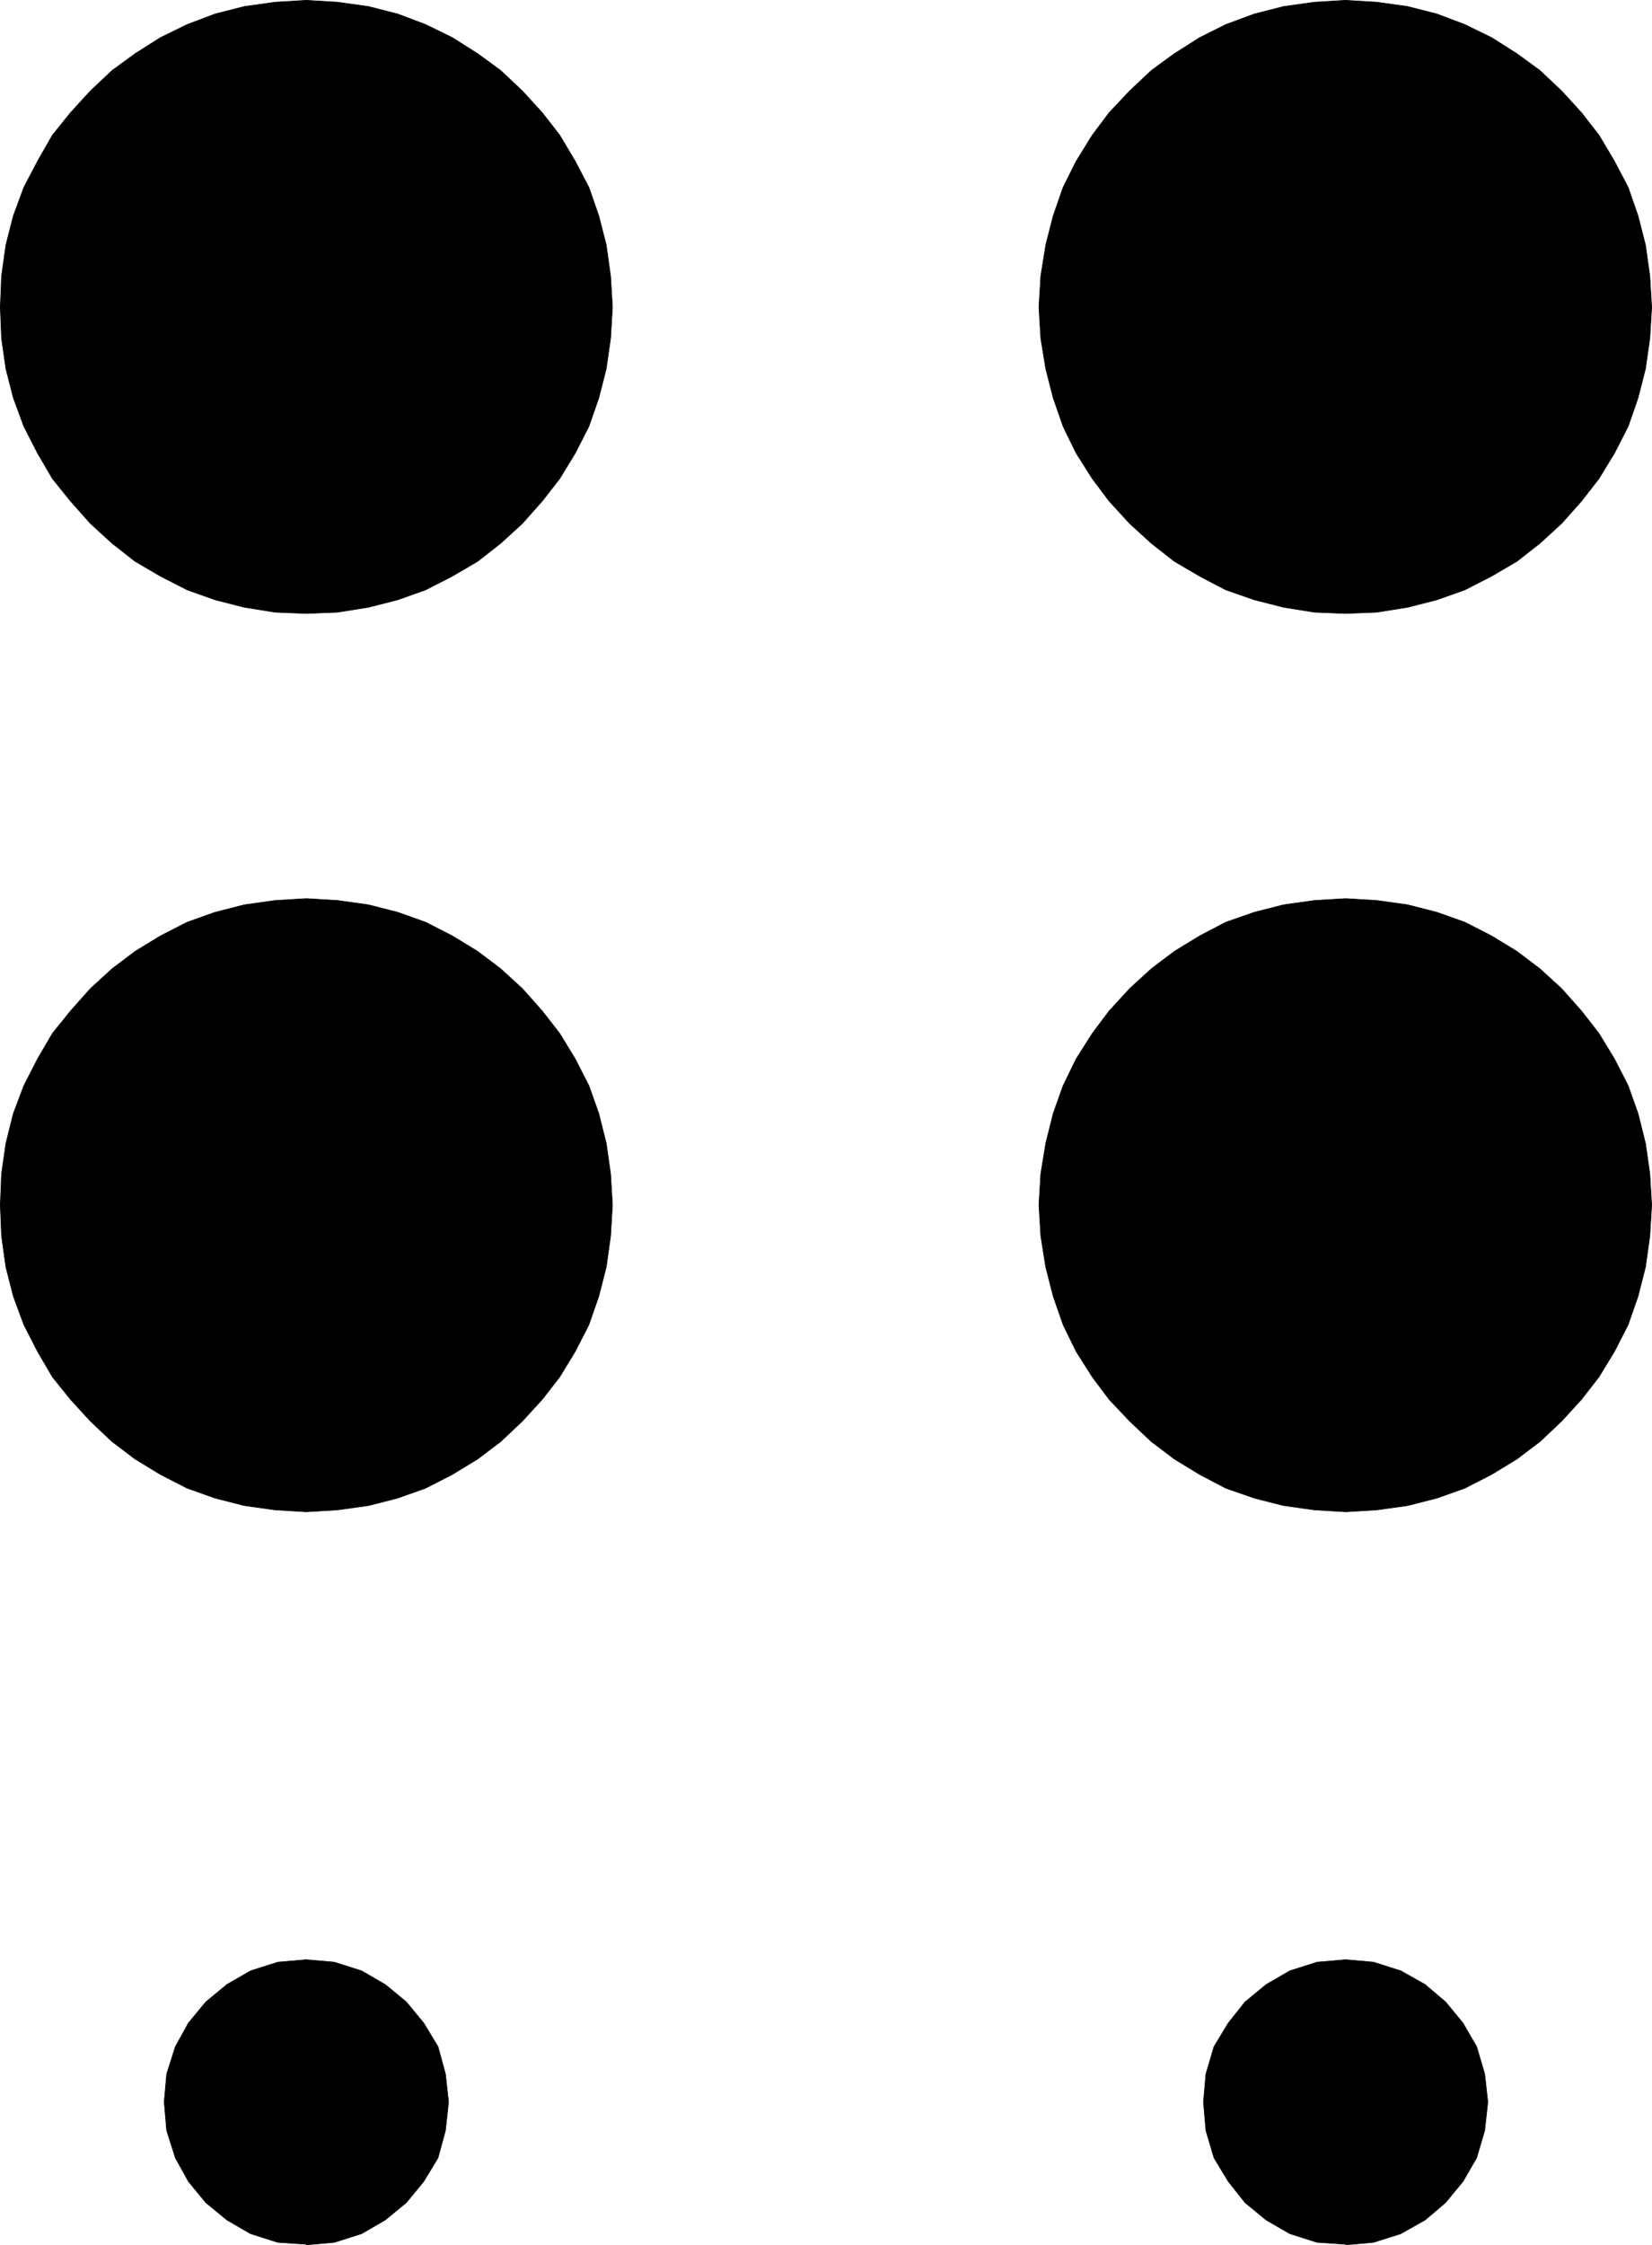
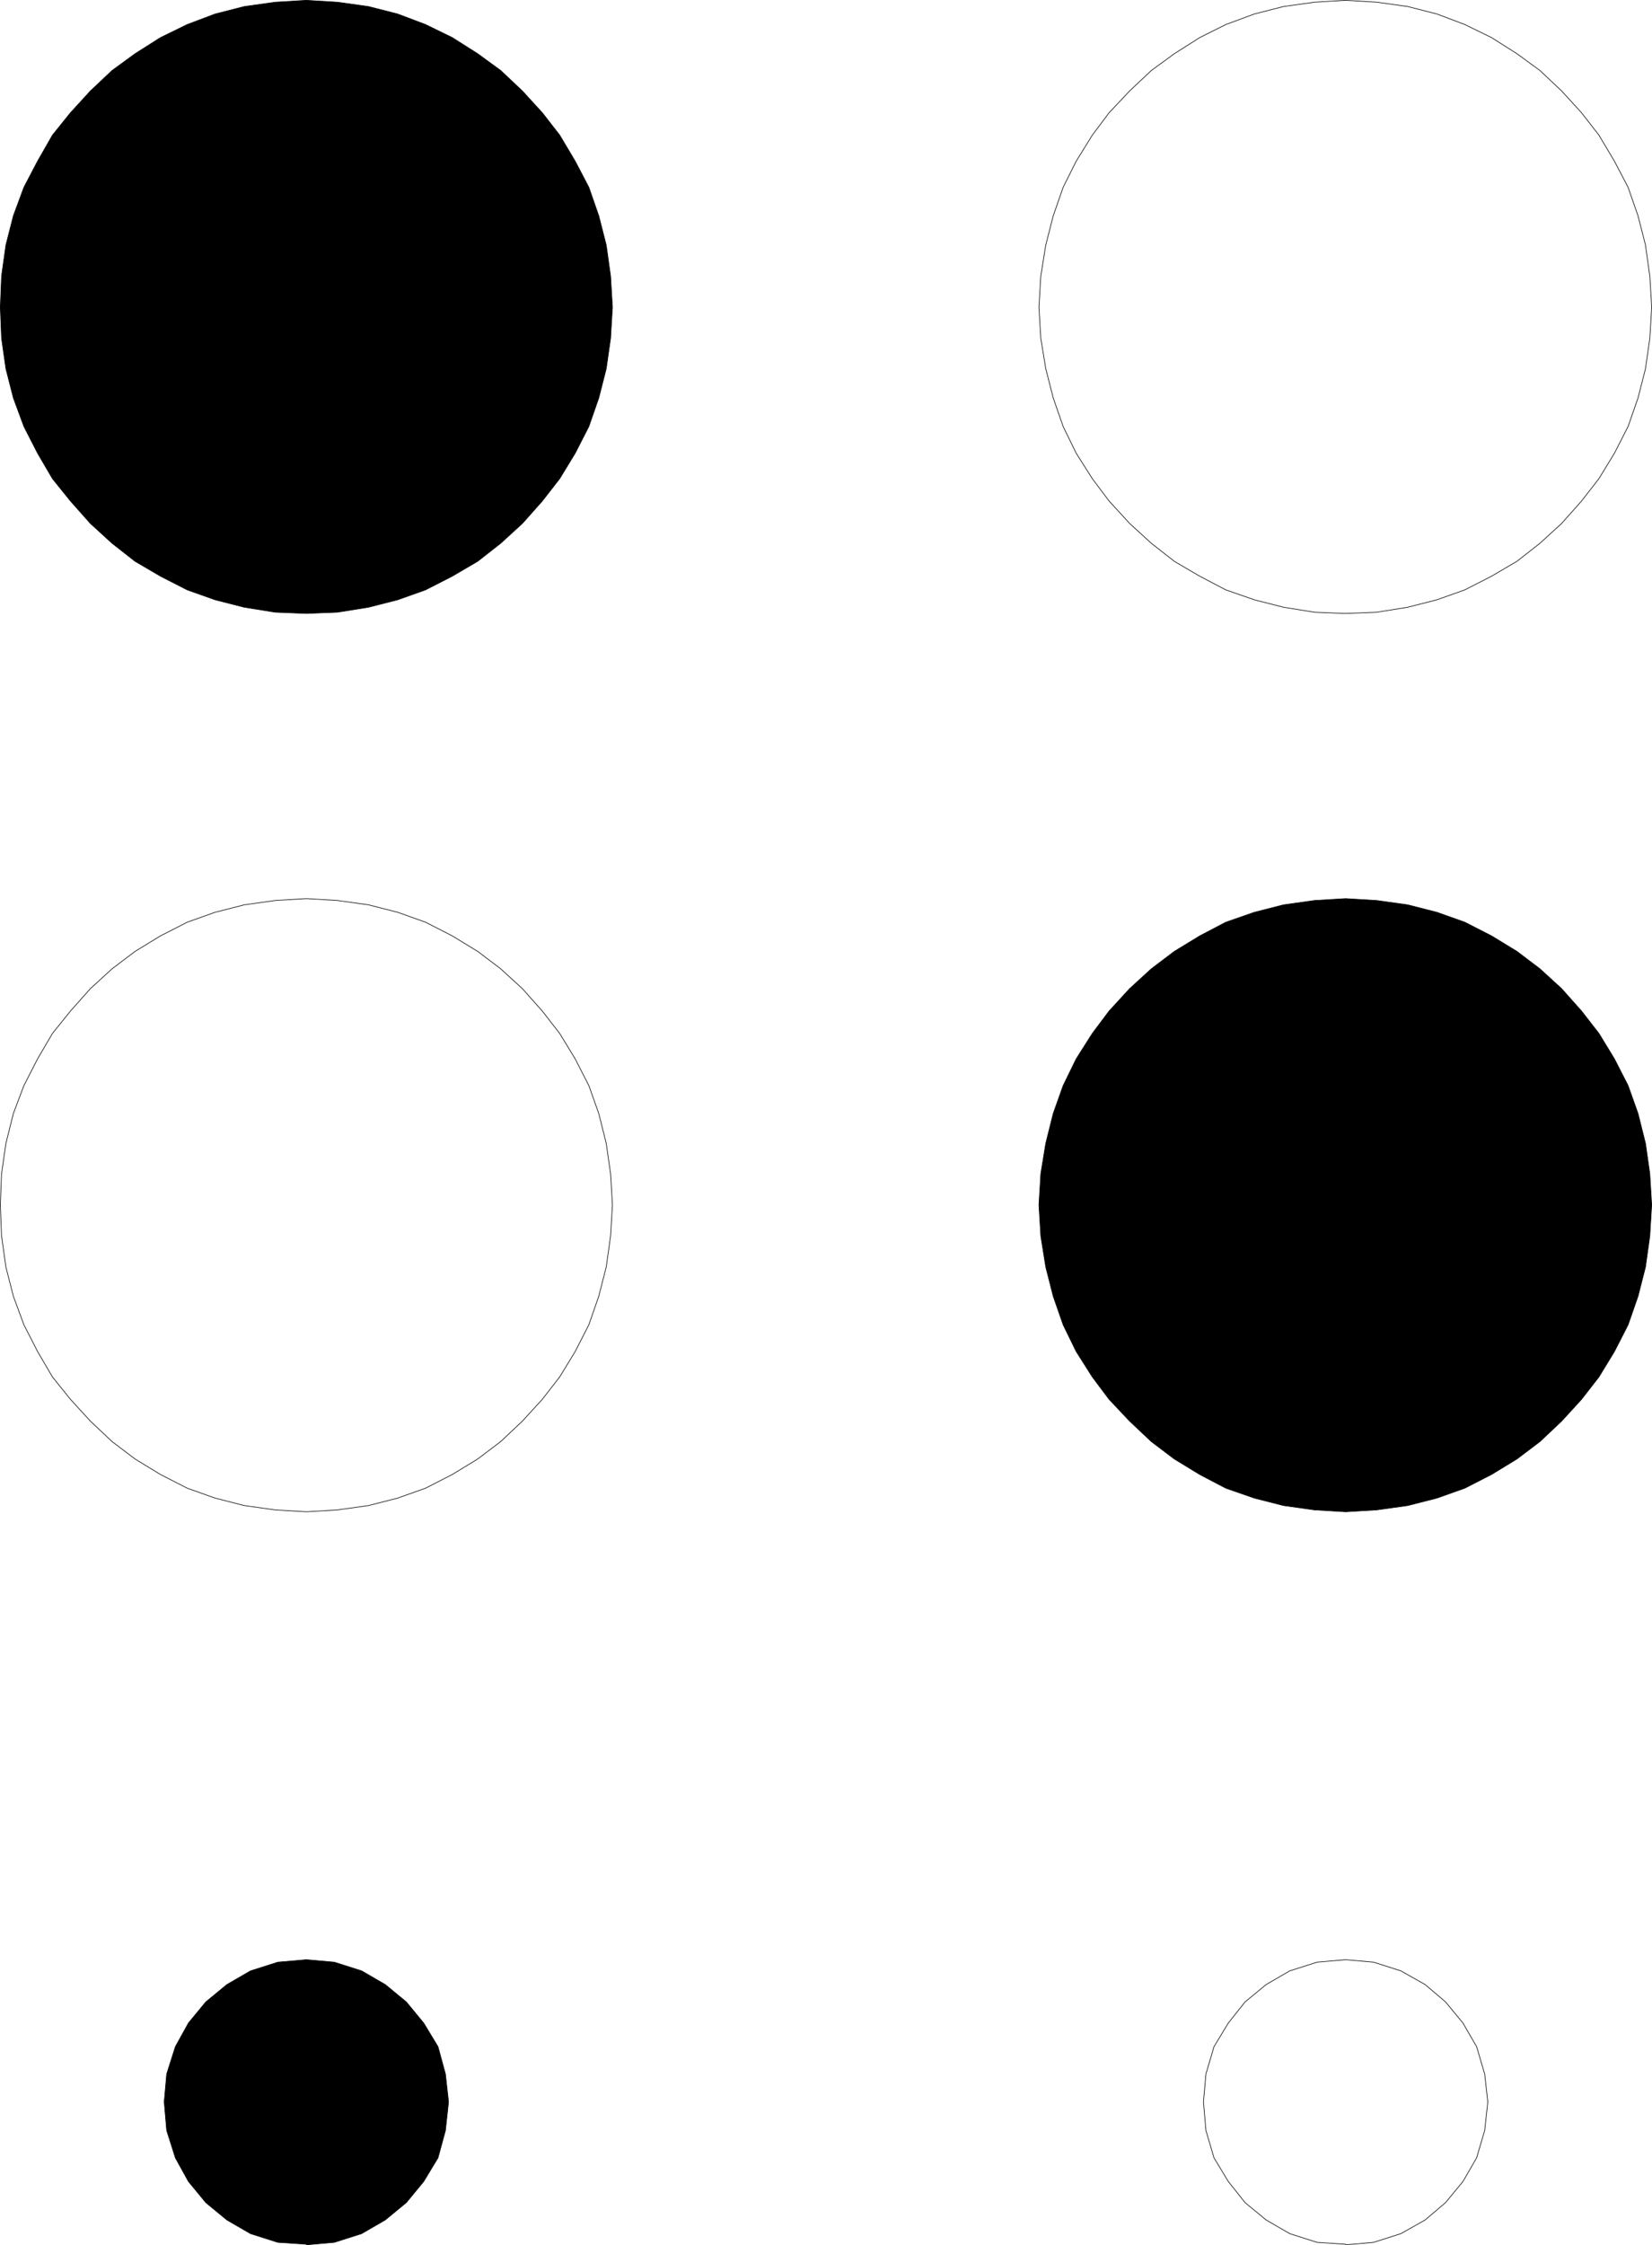
<svg xmlns="http://www.w3.org/2000/svg" xmlns:ns1="http://sodipodi.sourceforge.net/DTD/sodipodi-0.dtd" xmlns:ns2="http://www.inkscape.org/namespaces/inkscape" version="1.0" width="113.773mm" height="154.514mm" id="svg12" ns1:docname="Braille G.wmf">
  <ns1:namedview id="namedview12" pagecolor="#ffffff" bordercolor="#000000" borderopacity="0.25" ns2:showpageshadow="2" ns2:pageopacity="0.0" ns2:pagecheckerboard="0" ns2:deskcolor="#d1d1d1" ns2:document-units="mm" />
  <defs id="defs1">
    <pattern id="WMFhbasepattern" patternUnits="userSpaceOnUse" width="6" height="6" x="0" y="0" />
  </defs>
  <path style="fill:#000000;fill-opacity:1;fill-rule:evenodd;stroke:none" d="m 79.748,159.571 -8.08,-0.323 -8.08,-1.293 -7.595,-1.939 -7.272,-2.585 -6.949,-3.555 -6.625,-3.878 -5.979,-4.686 -5.656,-5.171 -5.171,-5.817 -4.686,-5.817 L 9.777,117.881 6.221,110.932 3.474,103.499 1.535,95.904 0.404,87.986 0.081,79.907 0.404,71.827 1.535,63.748 3.474,56.153 6.221,48.72 9.777,41.933 l 3.878,-6.787 4.686,-5.817 5.171,-5.656 5.656,-5.333 5.979,-4.363 6.625,-4.201 6.949,-3.393 7.272,-2.747 7.595,-1.939 8.08,-1.131 8.08,-0.485 8.08,0.485 8.08,1.131 7.595,1.939 7.272,2.747 6.949,3.393 6.625,4.201 5.979,4.363 5.656,5.333 5.171,5.656 4.525,5.817 4.04,6.787 3.555,6.787 2.586,7.433 1.939,7.595 1.131,8.08 0.485,8.08 -0.485,8.08 -1.131,7.918 -1.939,7.595 -2.586,7.433 -3.555,6.948 -4.04,6.625 -4.525,5.817 -5.171,5.817 -5.656,5.171 -5.979,4.686 -6.625,3.878 -6.949,3.555 -7.272,2.585 -7.595,1.939 -8.08,1.293 z" id="path1" />
  <path style="fill:none;stroke:#000000;stroke-width:0.162px;stroke-linecap:round;stroke-linejoin:round;stroke-miterlimit:4;stroke-dasharray:none;stroke-opacity:1" d="m 79.748,159.571 -8.08,-0.323 -8.08,-1.293 -7.595,-1.939 -7.272,-2.585 -6.949,-3.555 -6.625,-3.878 -5.979,-4.686 -5.656,-5.171 -5.171,-5.817 -4.686,-5.817 L 9.777,117.881 6.221,110.932 3.474,103.499 1.535,95.904 0.404,87.986 0.081,79.907 0.404,71.827 1.535,63.748 3.474,56.153 6.221,48.72 9.777,41.933 l 3.878,-6.787 4.686,-5.817 5.171,-5.656 5.656,-5.333 5.979,-4.363 6.625,-4.201 6.949,-3.393 7.272,-2.747 7.595,-1.939 8.08,-1.131 8.08,-0.485 8.08,0.485 8.08,1.131 7.595,1.939 7.272,2.747 6.949,3.393 6.625,4.201 5.979,4.363 5.656,5.333 5.171,5.656 4.525,5.817 4.04,6.787 3.555,6.787 2.586,7.433 1.939,7.595 1.131,8.08 0.485,8.08 -0.485,8.08 -1.131,7.918 -1.939,7.595 -2.586,7.433 -3.555,6.948 -4.04,6.625 -4.525,5.817 -5.171,5.817 -5.656,5.171 -5.979,4.686 -6.625,3.878 -6.949,3.555 -7.272,2.585 -7.595,1.939 -8.08,1.293 -8.08,0.323 v 0" id="path2" />
-   <path style="fill:#000000;fill-opacity:1;fill-rule:evenodd;stroke:none" d="m 350.259,159.571 -8.08,-0.323 -8.08,-1.293 -7.595,-1.939 -7.433,-2.585 -6.787,-3.555 -6.625,-3.878 -5.979,-4.686 -5.656,-5.171 -5.333,-5.817 -4.363,-5.817 -4.202,-6.625 -3.394,-6.948 -2.586,-7.433 -1.939,-7.595 -1.293,-7.918 -0.485,-8.08 0.485,-8.08 1.293,-8.08 1.939,-7.595 2.586,-7.433 3.394,-6.787 4.202,-6.787 4.363,-5.817 5.333,-5.656 5.656,-5.333 5.979,-4.363 6.625,-4.201 6.787,-3.393 7.433,-2.747 7.595,-1.939 8.08,-1.131 8.08,-0.485 8.08,0.485 8.08,1.131 7.595,1.939 7.272,2.747 6.949,3.393 6.625,4.201 5.979,4.363 5.656,5.333 5.171,5.656 4.525,5.817 4.04,6.787 3.555,6.787 2.586,7.433 1.939,7.595 1.131,8.08 0.485,8.08 -0.485,8.08 -1.131,7.918 -1.939,7.595 -2.586,7.433 -3.555,6.948 -4.04,6.625 -4.525,5.817 -5.171,5.817 -5.656,5.171 -5.979,4.686 -6.625,3.878 -6.949,3.555 -7.272,2.585 -7.595,1.939 -8.08,1.293 z" id="path3" />
  <path style="fill:none;stroke:#000000;stroke-width:0.162px;stroke-linecap:round;stroke-linejoin:round;stroke-miterlimit:4;stroke-dasharray:none;stroke-opacity:1" d="m 350.259,159.571 -8.08,-0.323 -8.08,-1.293 -7.595,-1.939 -7.433,-2.585 -6.787,-3.555 -6.625,-3.878 -5.979,-4.686 -5.656,-5.171 -5.333,-5.817 -4.363,-5.817 -4.202,-6.625 -3.394,-6.948 -2.586,-7.433 -1.939,-7.595 -1.293,-7.918 -0.485,-8.08 0.485,-8.08 1.293,-8.08 1.939,-7.595 2.586,-7.433 3.394,-6.787 4.202,-6.787 4.363,-5.817 5.333,-5.656 5.656,-5.333 5.979,-4.363 6.625,-4.201 6.787,-3.393 7.433,-2.747 7.595,-1.939 8.08,-1.131 8.08,-0.485 8.08,0.485 8.08,1.131 7.595,1.939 7.272,2.747 6.949,3.393 6.625,4.201 5.979,4.363 5.656,5.333 5.171,5.656 4.525,5.817 4.04,6.787 3.555,6.787 2.586,7.433 1.939,7.595 1.131,8.08 0.485,8.08 -0.485,8.08 -1.131,7.918 -1.939,7.595 -2.586,7.433 -3.555,6.948 -4.04,6.625 -4.525,5.817 -5.171,5.817 -5.656,5.171 -5.979,4.686 -6.625,3.878 -6.949,3.555 -7.272,2.585 -7.595,1.939 -8.08,1.293 -8.08,0.323 v 0" id="path4" />
-   <path style="fill:#000000;fill-opacity:1;fill-rule:evenodd;stroke:none" d="m 79.748,393.232 -8.08,-0.485 -8.08,-1.131 -7.595,-1.939 -7.272,-2.585 -6.949,-3.555 -6.625,-4.04 -5.979,-4.525 -5.656,-5.333 -5.171,-5.656 -4.686,-5.817 -3.878,-6.625 -3.555,-6.948 -2.747,-7.433 -1.939,-7.595 -1.131,-8.08 -0.323,-8.08 0.323,-8.08 1.131,-7.918 1.939,-7.756 2.747,-7.272 3.555,-6.948 3.878,-6.625 4.686,-5.817 5.171,-5.817 5.656,-5.171 5.979,-4.525 6.625,-4.04 6.949,-3.555 7.272,-2.585 7.595,-1.939 8.08,-1.131 8.08,-0.485 8.08,0.485 8.08,1.131 7.595,1.939 7.272,2.585 6.949,3.555 6.625,4.04 5.979,4.525 5.656,5.171 5.171,5.817 4.525,5.817 4.04,6.625 3.555,6.948 2.586,7.272 1.939,7.756 1.131,7.918 0.485,8.08 -0.485,8.08 -1.131,8.08 -1.939,7.595 -2.586,7.433 -3.555,6.948 -4.04,6.625 -4.525,5.817 -5.171,5.656 -5.656,5.333 -5.979,4.525 -6.625,4.04 -6.949,3.555 -7.272,2.585 -7.595,1.939 -8.08,1.131 -8.08,0.485 z" id="path5" />
  <path style="fill:none;stroke:#000000;stroke-width:0.162px;stroke-linecap:round;stroke-linejoin:round;stroke-miterlimit:4;stroke-dasharray:none;stroke-opacity:1" d="m 79.748,393.232 -8.08,-0.485 -8.08,-1.131 -7.595,-1.939 -7.272,-2.585 -6.949,-3.555 -6.625,-4.04 -5.979,-4.525 -5.656,-5.333 -5.171,-5.656 -4.686,-5.817 -3.878,-6.625 -3.555,-6.948 -2.747,-7.433 -1.939,-7.595 -1.131,-8.08 -0.323,-8.08 0.323,-8.08 1.131,-7.918 1.939,-7.756 2.747,-7.272 3.555,-6.948 3.878,-6.625 4.686,-5.817 5.171,-5.817 5.656,-5.171 5.979,-4.525 6.625,-4.04 6.949,-3.555 7.272,-2.585 7.595,-1.939 8.08,-1.131 8.08,-0.485 8.08,0.485 8.08,1.131 7.595,1.939 7.272,2.585 6.949,3.555 6.625,4.04 5.979,4.525 5.656,5.171 5.171,5.817 4.525,5.817 4.04,6.625 3.555,6.948 2.586,7.272 1.939,7.756 1.131,7.918 0.485,8.08 -0.485,8.08 -1.131,8.08 -1.939,7.595 -2.586,7.433 -3.555,6.948 -4.04,6.625 -4.525,5.817 -5.171,5.656 -5.656,5.333 -5.979,4.525 -6.625,4.04 -6.949,3.555 -7.272,2.585 -7.595,1.939 -8.08,1.131 -8.08,0.485 v 0" id="path6" />
  <path style="fill:#000000;fill-opacity:1;fill-rule:evenodd;stroke:none" d="m 350.259,393.232 -8.08,-0.485 -8.08,-1.131 -7.595,-1.939 -7.433,-2.585 -6.787,-3.555 -6.625,-4.04 -5.979,-4.525 -5.656,-5.333 -5.333,-5.656 -4.363,-5.817 -4.202,-6.625 -3.394,-6.948 -2.586,-7.433 -1.939,-7.595 -1.293,-8.08 -0.485,-8.08 0.485,-8.08 1.293,-7.918 1.939,-7.756 2.586,-7.272 3.394,-6.948 4.202,-6.625 4.363,-5.817 5.333,-5.817 5.656,-5.171 5.979,-4.525 6.625,-4.04 6.787,-3.555 7.433,-2.585 7.595,-1.939 8.08,-1.131 8.08,-0.485 8.08,0.485 8.08,1.131 7.595,1.939 7.272,2.585 6.949,3.555 6.625,4.04 5.979,4.525 5.656,5.171 5.171,5.817 4.525,5.817 4.04,6.625 3.555,6.948 2.586,7.272 1.939,7.756 1.131,7.918 0.485,8.08 -0.485,8.08 -1.131,8.08 -1.939,7.595 -2.586,7.433 -3.555,6.948 -4.04,6.625 -4.525,5.817 -5.171,5.656 -5.656,5.333 -5.979,4.525 -6.625,4.04 -6.949,3.555 -7.272,2.585 -7.595,1.939 -8.08,1.131 -8.08,0.485 z" id="path7" />
  <path style="fill:none;stroke:#000000;stroke-width:0.162px;stroke-linecap:round;stroke-linejoin:round;stroke-miterlimit:4;stroke-dasharray:none;stroke-opacity:1" d="m 350.259,393.232 -8.08,-0.485 -8.08,-1.131 -7.595,-1.939 -7.433,-2.585 -6.787,-3.555 -6.625,-4.04 -5.979,-4.525 -5.656,-5.333 -5.333,-5.656 -4.363,-5.817 -4.202,-6.625 -3.394,-6.948 -2.586,-7.433 -1.939,-7.595 -1.293,-8.08 -0.485,-8.08 0.485,-8.08 1.293,-7.918 1.939,-7.756 2.586,-7.272 3.394,-6.948 4.202,-6.625 4.363,-5.817 5.333,-5.817 5.656,-5.171 5.979,-4.525 6.625,-4.04 6.787,-3.555 7.433,-2.585 7.595,-1.939 8.08,-1.131 8.08,-0.485 8.08,0.485 8.08,1.131 7.595,1.939 7.272,2.585 6.949,3.555 6.625,4.04 5.979,4.525 5.656,5.171 5.171,5.817 4.525,5.817 4.04,6.625 3.555,6.948 2.586,7.272 1.939,7.756 1.131,7.918 0.485,8.08 -0.485,8.08 -1.131,8.08 -1.939,7.595 -2.586,7.433 -3.555,6.948 -4.04,6.625 -4.525,5.817 -5.171,5.656 -5.656,5.333 -5.979,4.525 -6.625,4.04 -6.949,3.555 -7.272,2.585 -7.595,1.939 -8.08,1.131 -8.08,0.485 v 0" id="path8" />
  <path style="fill:#000000;fill-opacity:1;fill-rule:evenodd;stroke:none" d="m 79.748,583.748 -7.433,-0.485 -7.11,-2.262 -6.141,-3.555 -5.494,-4.525 -4.525,-5.494 -3.394,-6.14 -2.262,-7.11 -0.646,-7.433 0.646,-7.272 2.262,-7.11 3.394,-6.14 4.525,-5.494 5.494,-4.525 6.141,-3.555 7.11,-2.262 7.433,-0.646 7.272,0.646 7.11,2.262 6.141,3.555 5.494,4.525 4.525,5.494 3.717,6.14 1.939,7.11 0.808,7.272 -0.808,7.433 -1.939,7.11 -3.717,6.14 -4.525,5.494 -5.494,4.525 -6.141,3.555 -7.11,2.262 -7.272,0.646 v 0 z" id="path9" />
  <path style="fill:none;stroke:#000000;stroke-width:0.162px;stroke-linecap:round;stroke-linejoin:round;stroke-miterlimit:4;stroke-dasharray:none;stroke-opacity:1" d="m 79.748,583.748 -7.433,-0.485 -7.11,-2.262 -6.141,-3.555 -5.494,-4.525 -4.525,-5.494 -3.394,-6.14 -2.262,-7.11 -0.646,-7.433 0.646,-7.272 2.262,-7.11 3.394,-6.14 4.525,-5.494 5.494,-4.525 6.141,-3.555 7.11,-2.262 7.433,-0.646 7.272,0.646 7.11,2.262 6.141,3.555 5.494,4.525 4.525,5.494 3.717,6.14 1.939,7.11 0.808,7.272 -0.808,7.433 -1.939,7.11 -3.717,6.14 -4.525,5.494 -5.494,4.525 -6.141,3.555 -7.11,2.262 -7.272,0.646 v 0" id="path10" />
-   <path style="fill:#000000;fill-opacity:1;fill-rule:evenodd;stroke:none" d="m 350.259,583.748 -7.433,-0.485 -7.11,-2.262 -6.141,-3.555 -5.494,-4.525 -4.363,-5.494 -3.717,-6.14 -2.101,-7.11 -0.646,-7.433 0.646,-7.272 2.101,-7.11 3.717,-6.14 4.363,-5.494 5.494,-4.525 6.141,-3.555 7.11,-2.262 7.433,-0.646 7.272,0.646 7.11,2.262 6.302,3.555 5.333,4.525 4.525,5.494 3.555,6.14 2.101,7.11 0.808,7.272 -0.808,7.433 -2.101,7.11 -3.555,6.14 -4.525,5.494 -5.333,4.525 -6.302,3.555 -7.11,2.262 -7.272,0.646 v 0 z" id="path11" />
  <path style="fill:none;stroke:#000000;stroke-width:0.162px;stroke-linecap:round;stroke-linejoin:round;stroke-miterlimit:4;stroke-dasharray:none;stroke-opacity:1" d="m 350.259,583.748 -7.433,-0.485 -7.11,-2.262 -6.141,-3.555 -5.494,-4.525 -4.363,-5.494 -3.717,-6.14 -2.101,-7.11 -0.646,-7.433 0.646,-7.272 2.101,-7.11 3.717,-6.14 4.363,-5.494 5.494,-4.525 6.141,-3.555 7.11,-2.262 7.433,-0.646 7.272,0.646 7.11,2.262 6.302,3.555 5.333,4.525 4.525,5.494 3.555,6.14 2.101,7.11 0.808,7.272 -0.808,7.433 -2.101,7.11 -3.555,6.14 -4.525,5.494 -5.333,4.525 -6.302,3.555 -7.11,2.262 -7.272,0.646 v 0" id="path12" />
</svg>